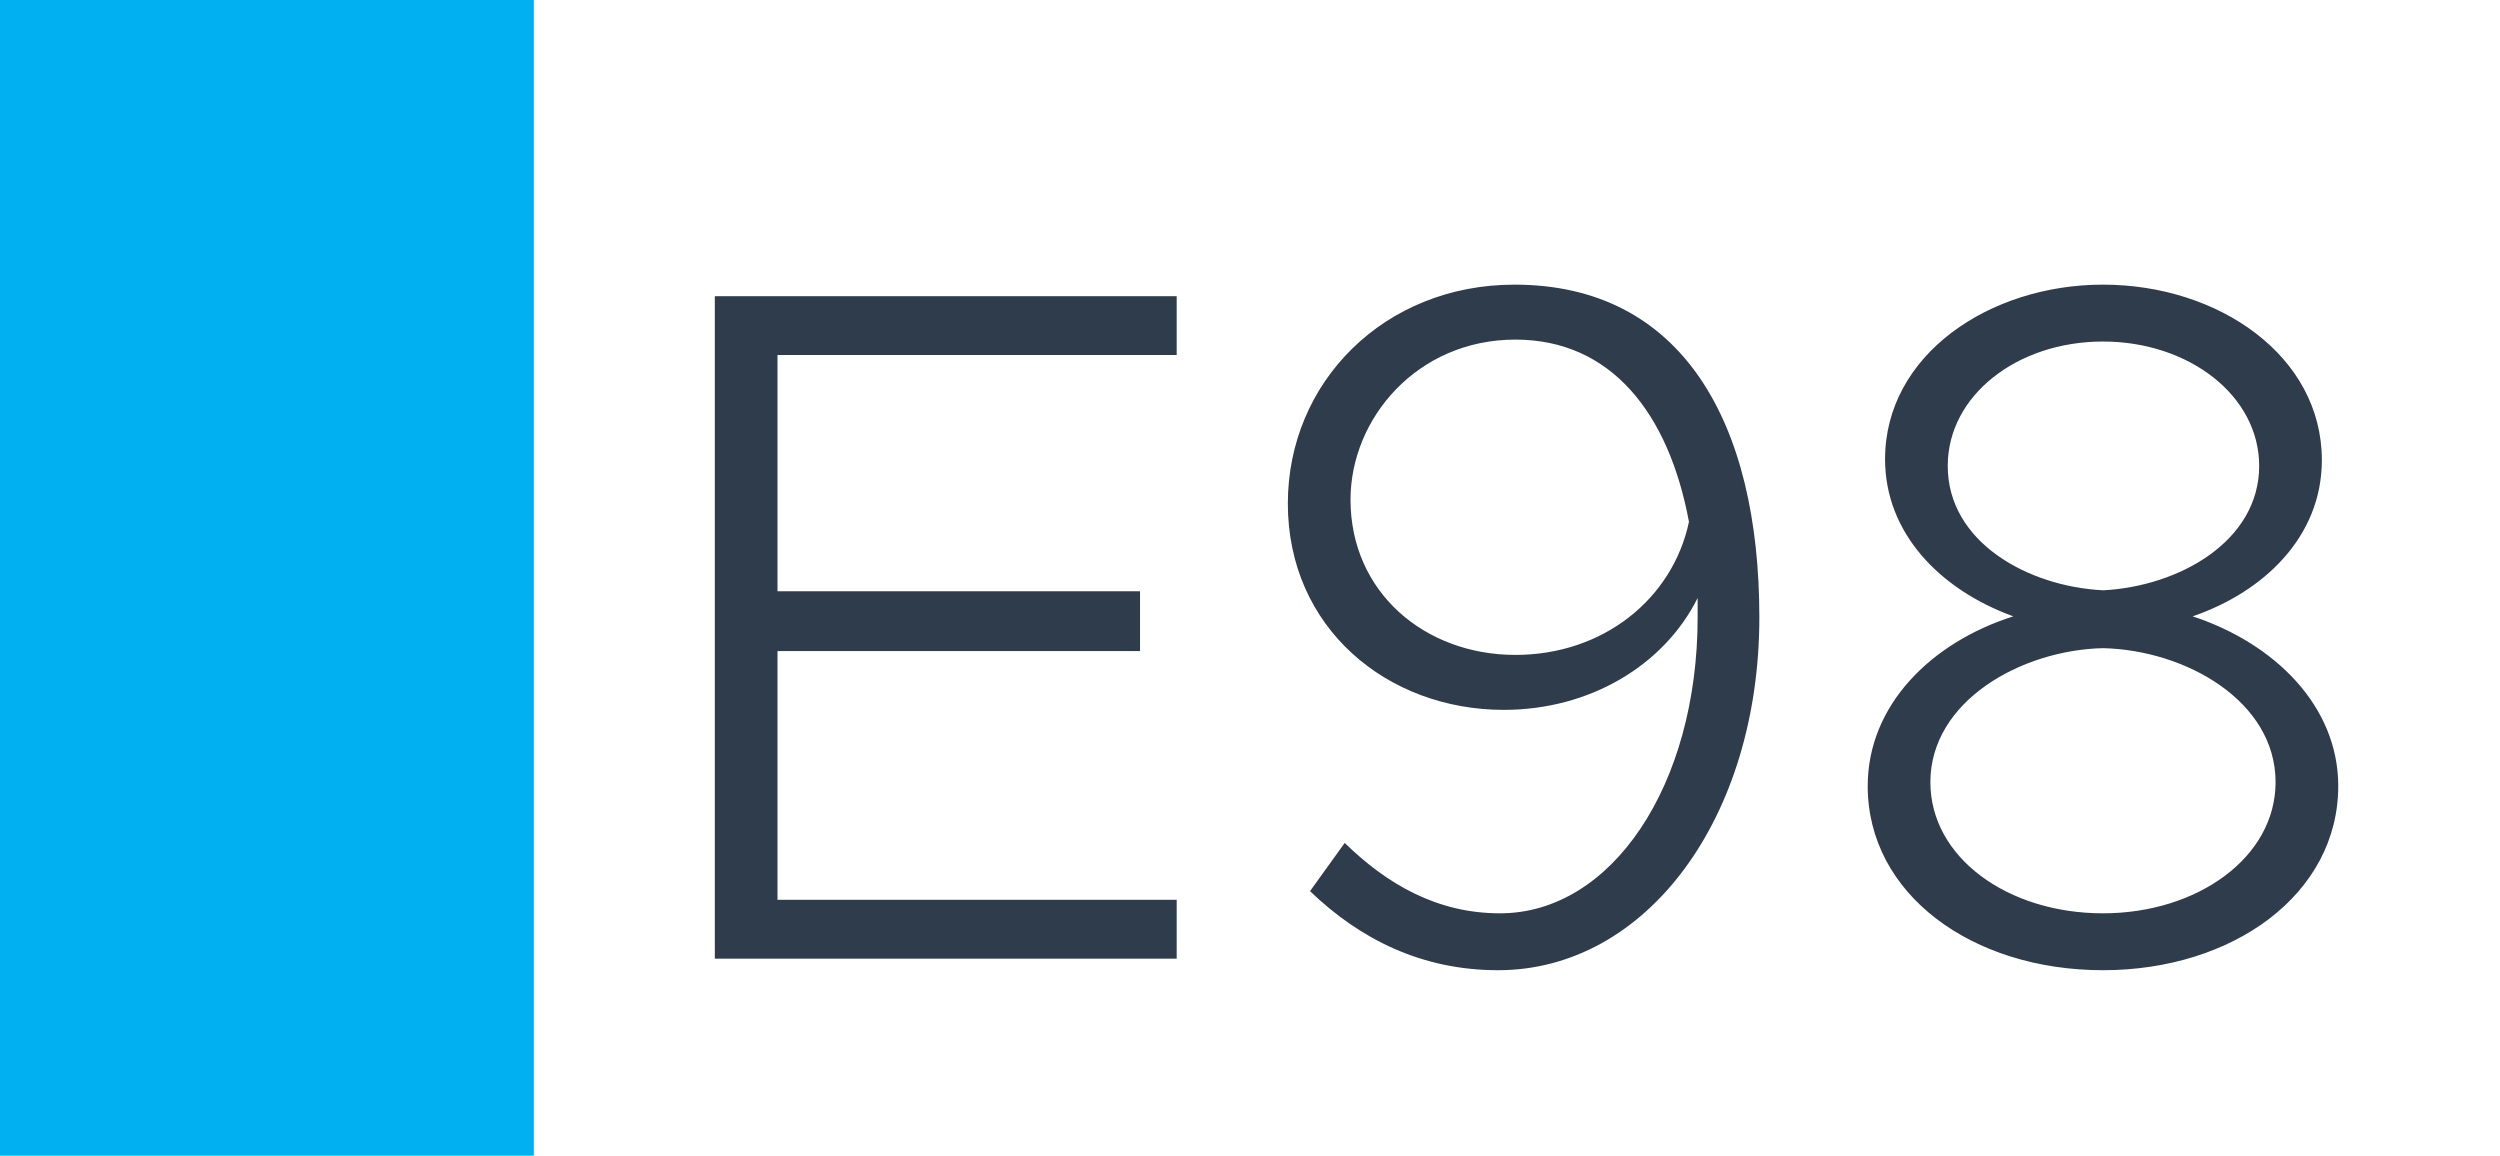
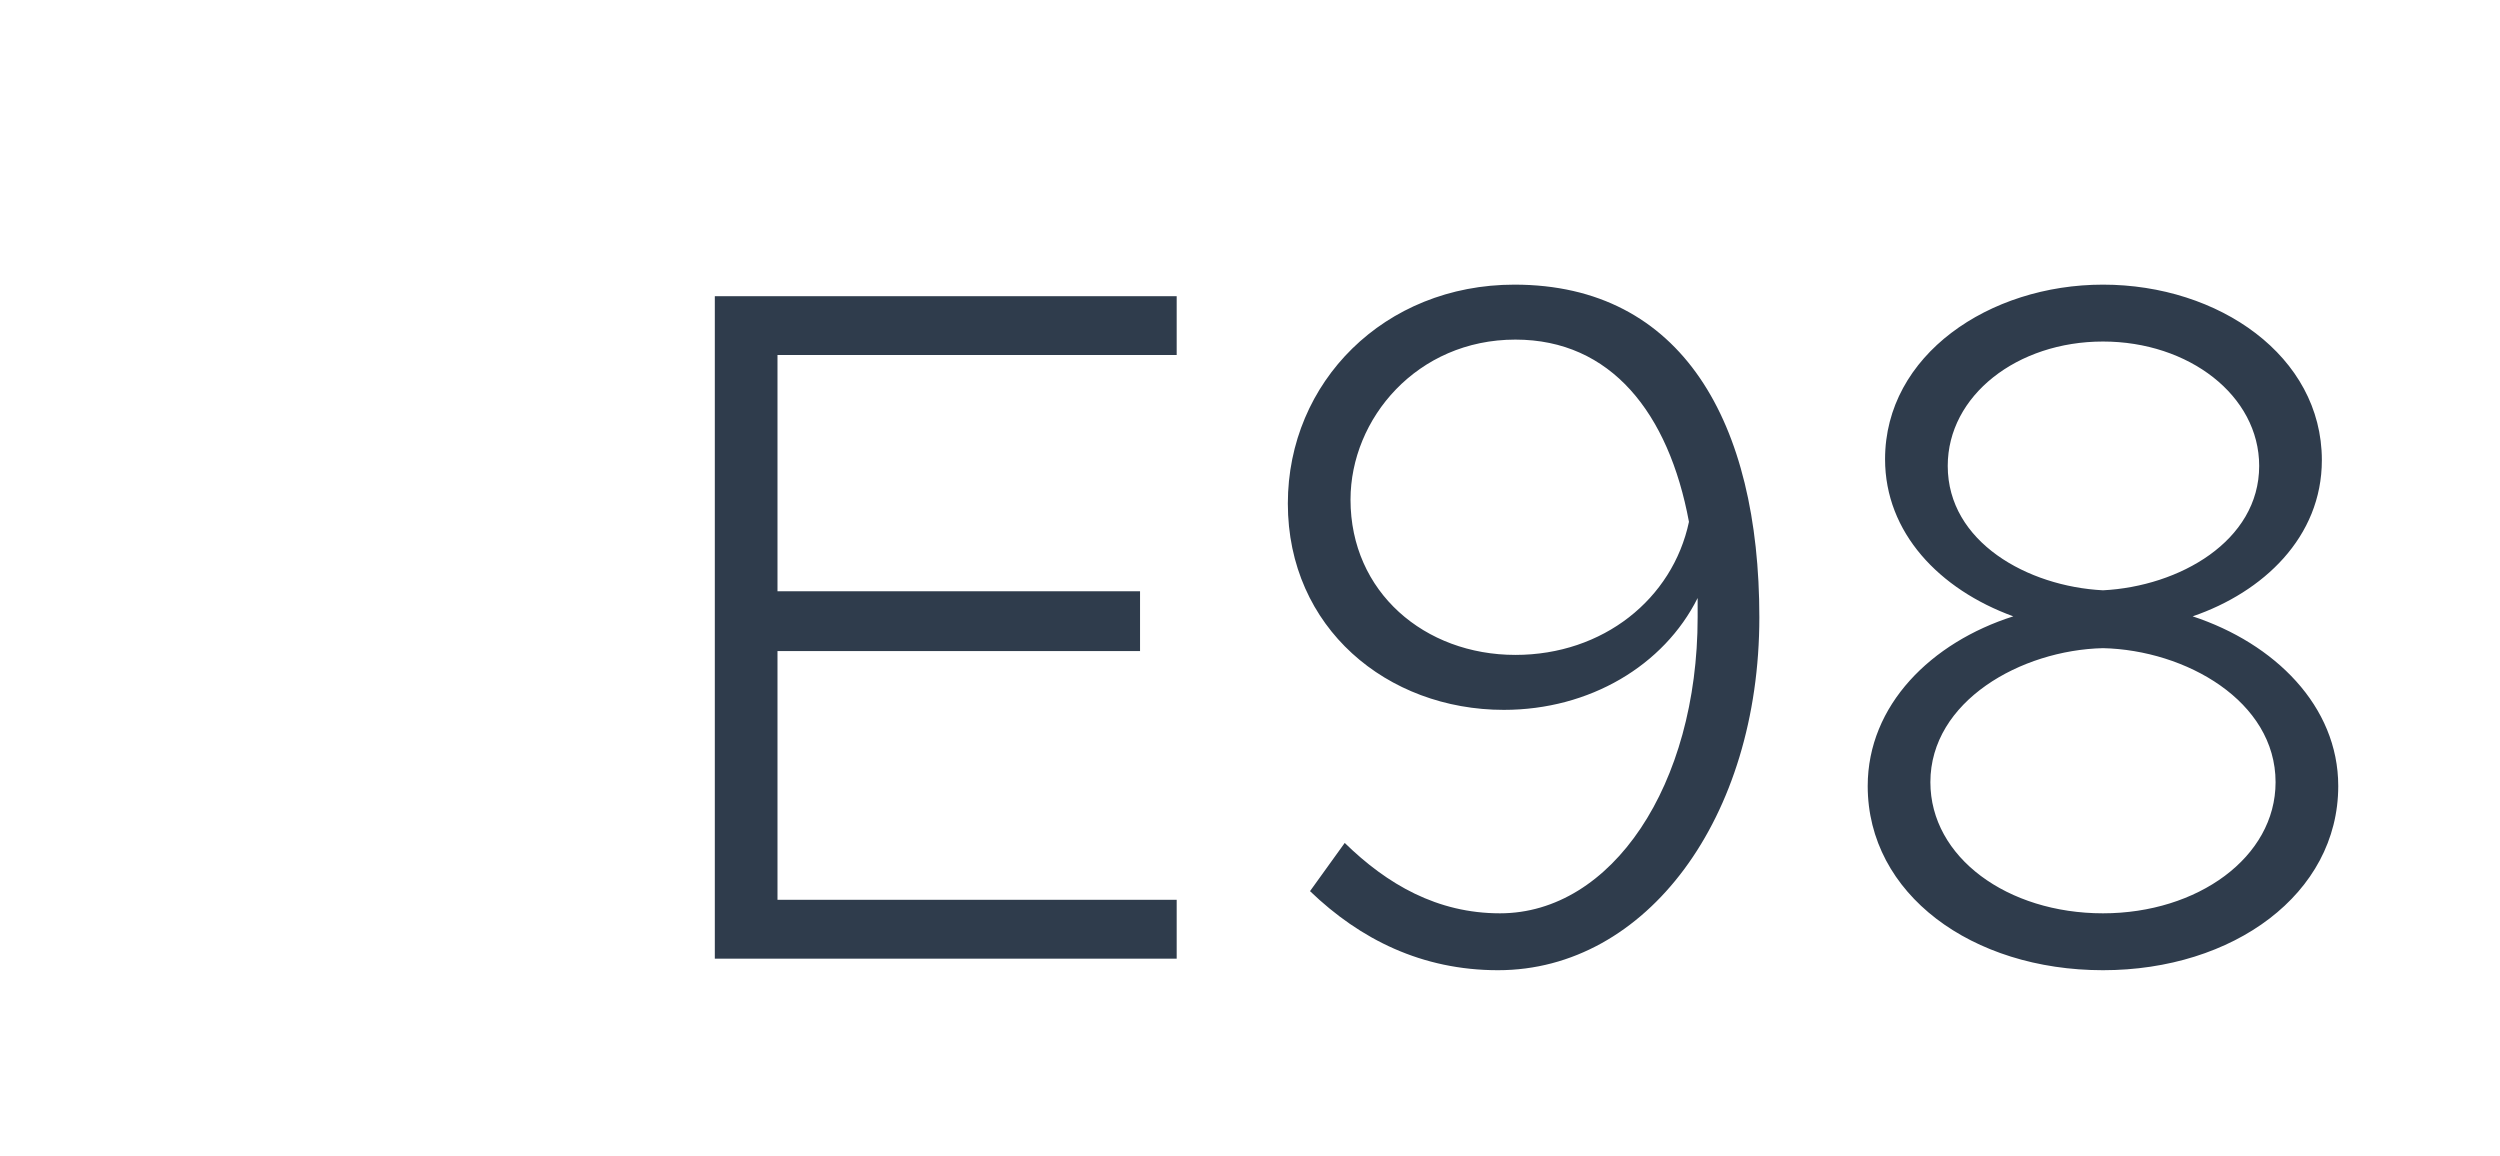
<svg xmlns="http://www.w3.org/2000/svg" width="1789" height="827" viewBox="0 0 1789 827" fill="none">
  <rect width="1789" height="827" fill="white" />
-   <rect width="382" height="827" fill="#00B0F0" />
  <path d="M842.034 254.06H556.374V423.11H815.814V465.89H556.374V643.91H842.034V686H511.524V211.97H842.034V254.06ZM1083.73 203.69C1203.79 203.69 1258.99 302.36 1258.99 441.74C1258.99 585.26 1178.26 694.28 1072 694.28C1017.49 694.28 973.328 672.2 937.448 637.7L962.288 603.2C992.648 632.87 1028.53 653.57 1073.38 653.57C1153.42 653.57 1214.83 561.8 1214.83 441.74V427.94C1190.68 476.24 1137.55 507.98 1076.14 507.98C992.648 507.98 921.578 449.33 921.578 360.32C921.578 273.38 990.578 203.69 1083.73 203.69ZM1084.42 468.65C1147.21 468.65 1196.89 428.63 1208.62 373.43C1194.13 295.46 1152.73 243.02 1084.42 243.02C1014.04 243.02 966.428 299.6 966.428 357.56C966.428 423.8 1019.56 468.65 1084.42 468.65ZM1504.89 694.28C1411.05 694.28 1336.53 639.77 1336.53 562.49C1336.53 504.53 1382.07 459.68 1440.72 441.05C1387.59 421.73 1348.95 381.02 1348.95 328.58C1348.95 254.06 1423.47 203.69 1504.89 203.69C1587.69 203.69 1661.52 254.75 1661.52 329.27C1661.52 384.47 1619.43 423.8 1569.06 441.05C1627.71 460.37 1673.25 505.22 1673.25 562.49C1673.25 639.77 1598.04 694.28 1504.89 694.28ZM1504.89 422.42C1559.4 419.66 1616.67 387.23 1616.67 333.41C1616.67 283.04 1566.3 244.4 1504.89 244.4C1443.48 244.4 1393.8 283.04 1393.8 333.41C1393.8 387.92 1451.07 419.66 1504.89 422.42ZM1504.89 653.57C1572.51 653.57 1628.4 613.55 1628.4 559.73C1628.4 501.77 1564.23 465.2 1504.89 463.82C1446.24 465.2 1381.38 501.77 1381.38 559.73C1381.38 613.55 1436.58 653.57 1504.89 653.57Z" fill="#2F3C4C" />
</svg>